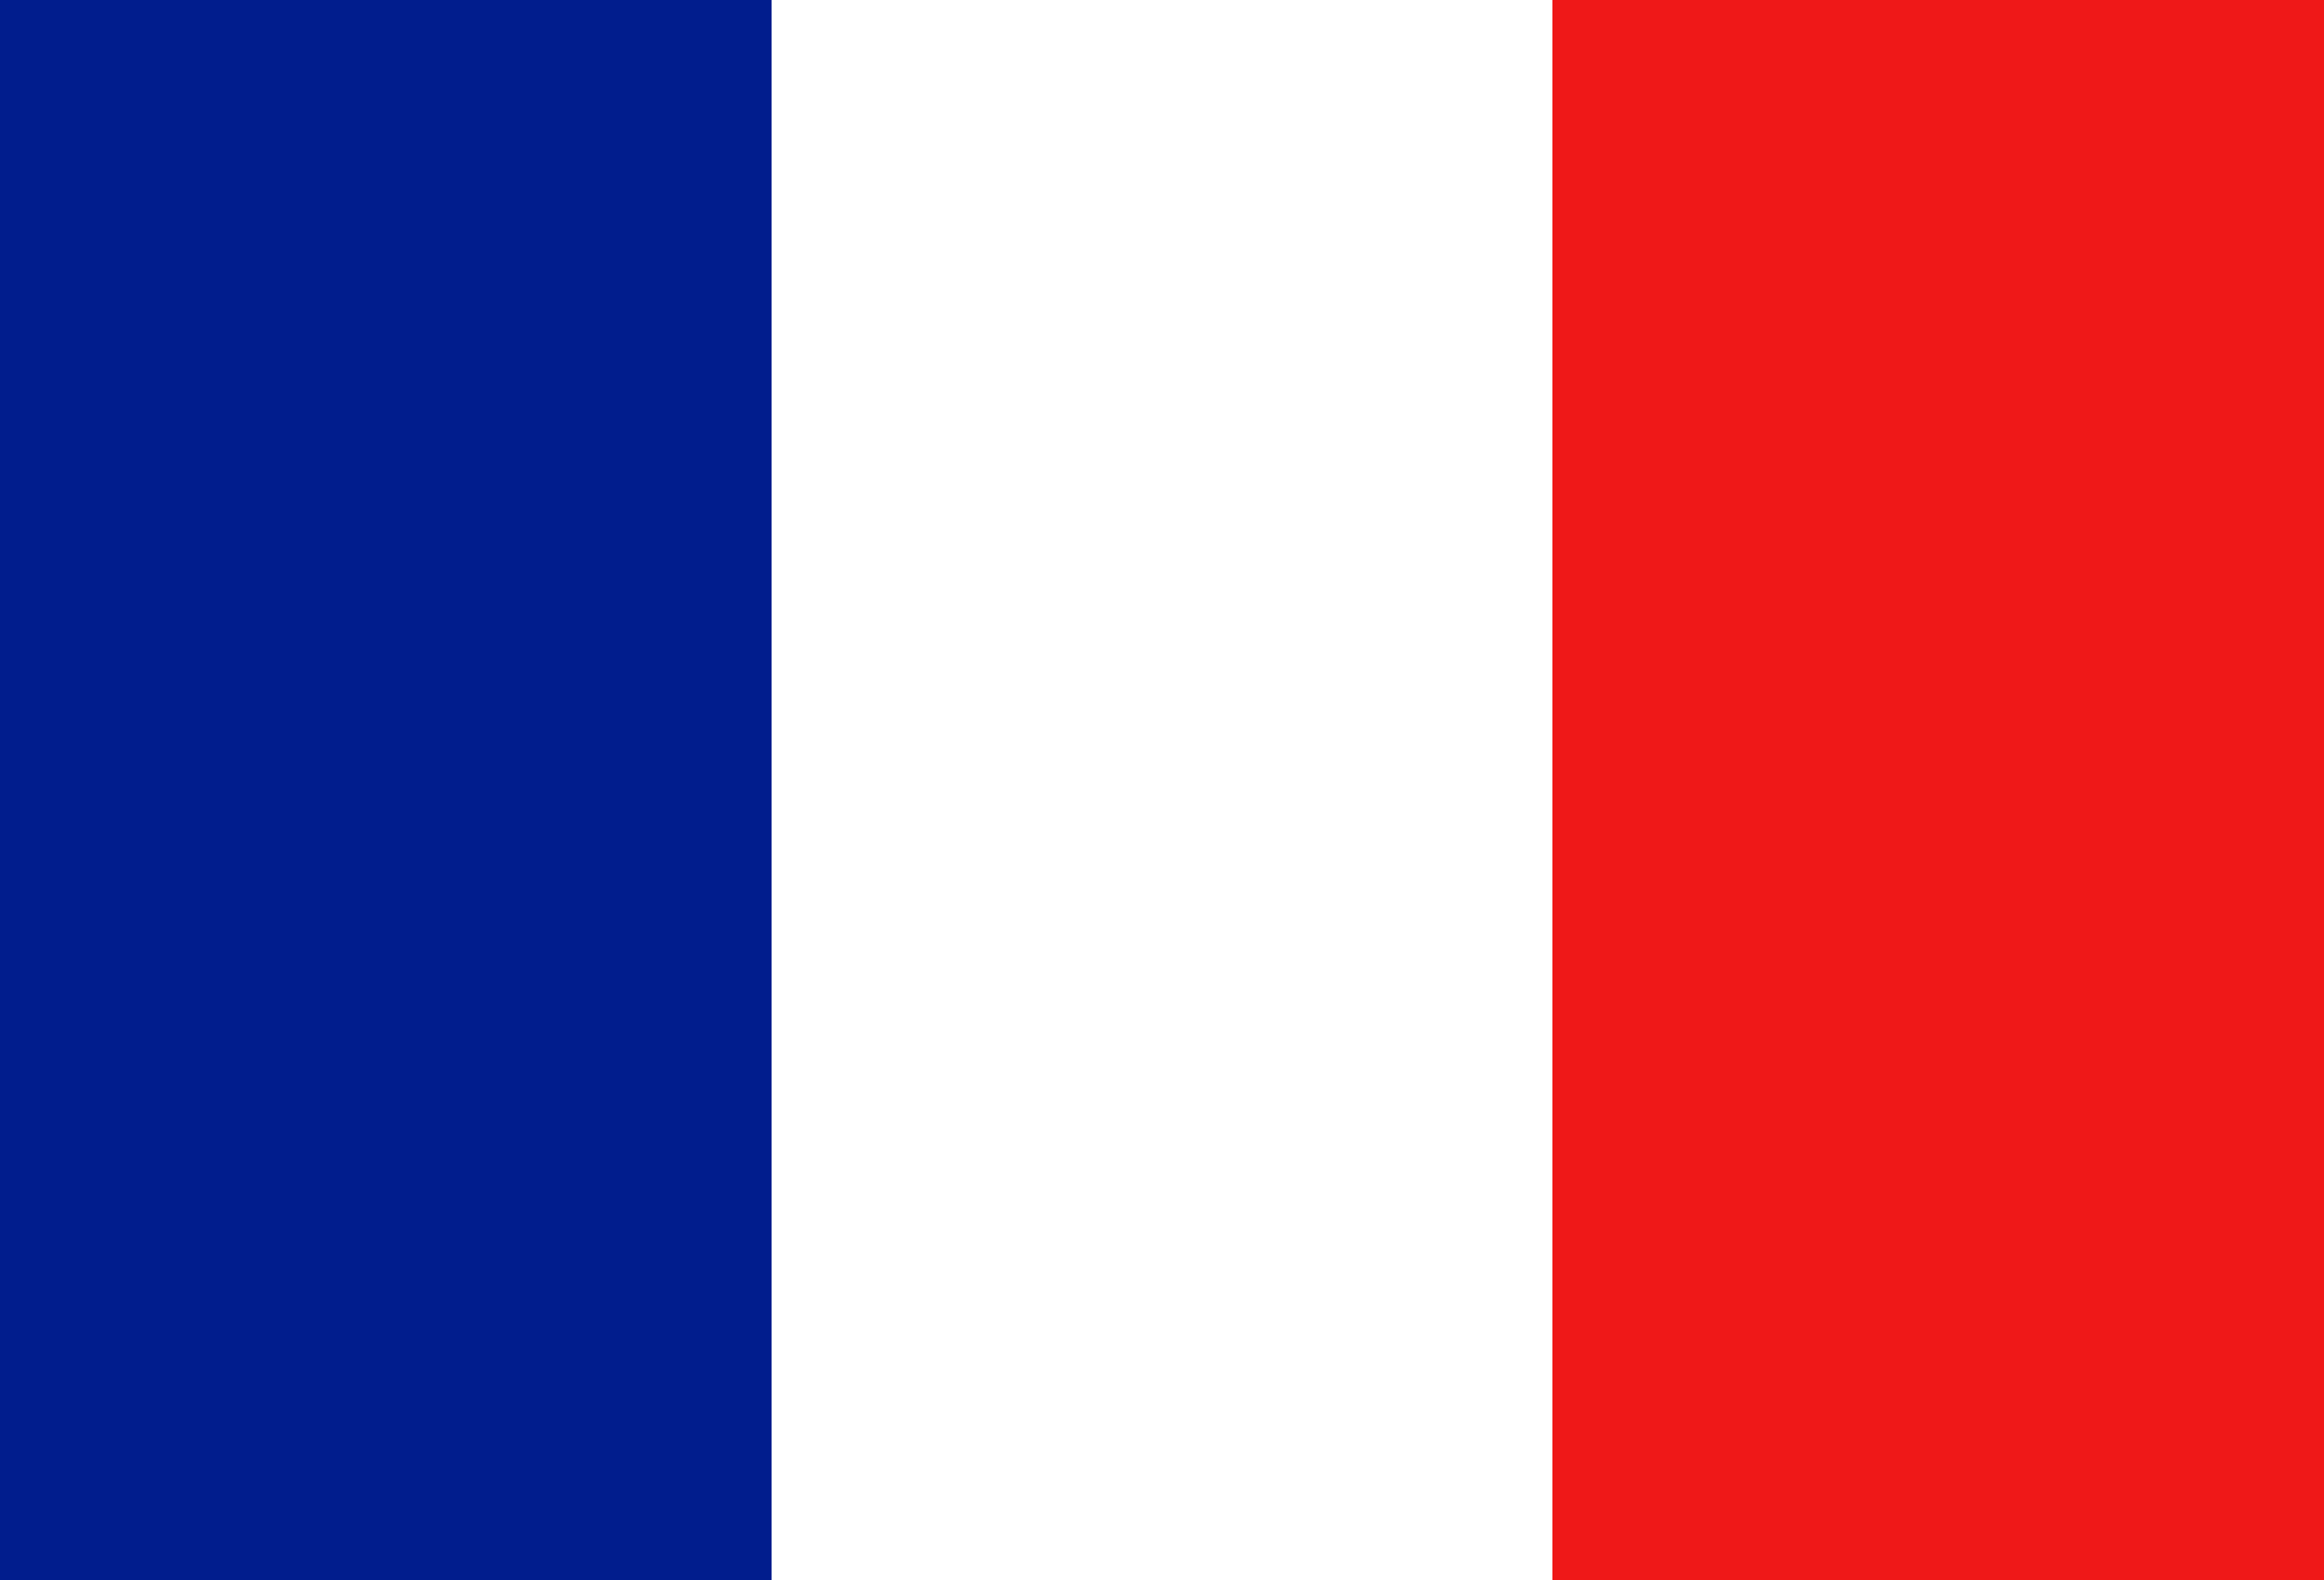
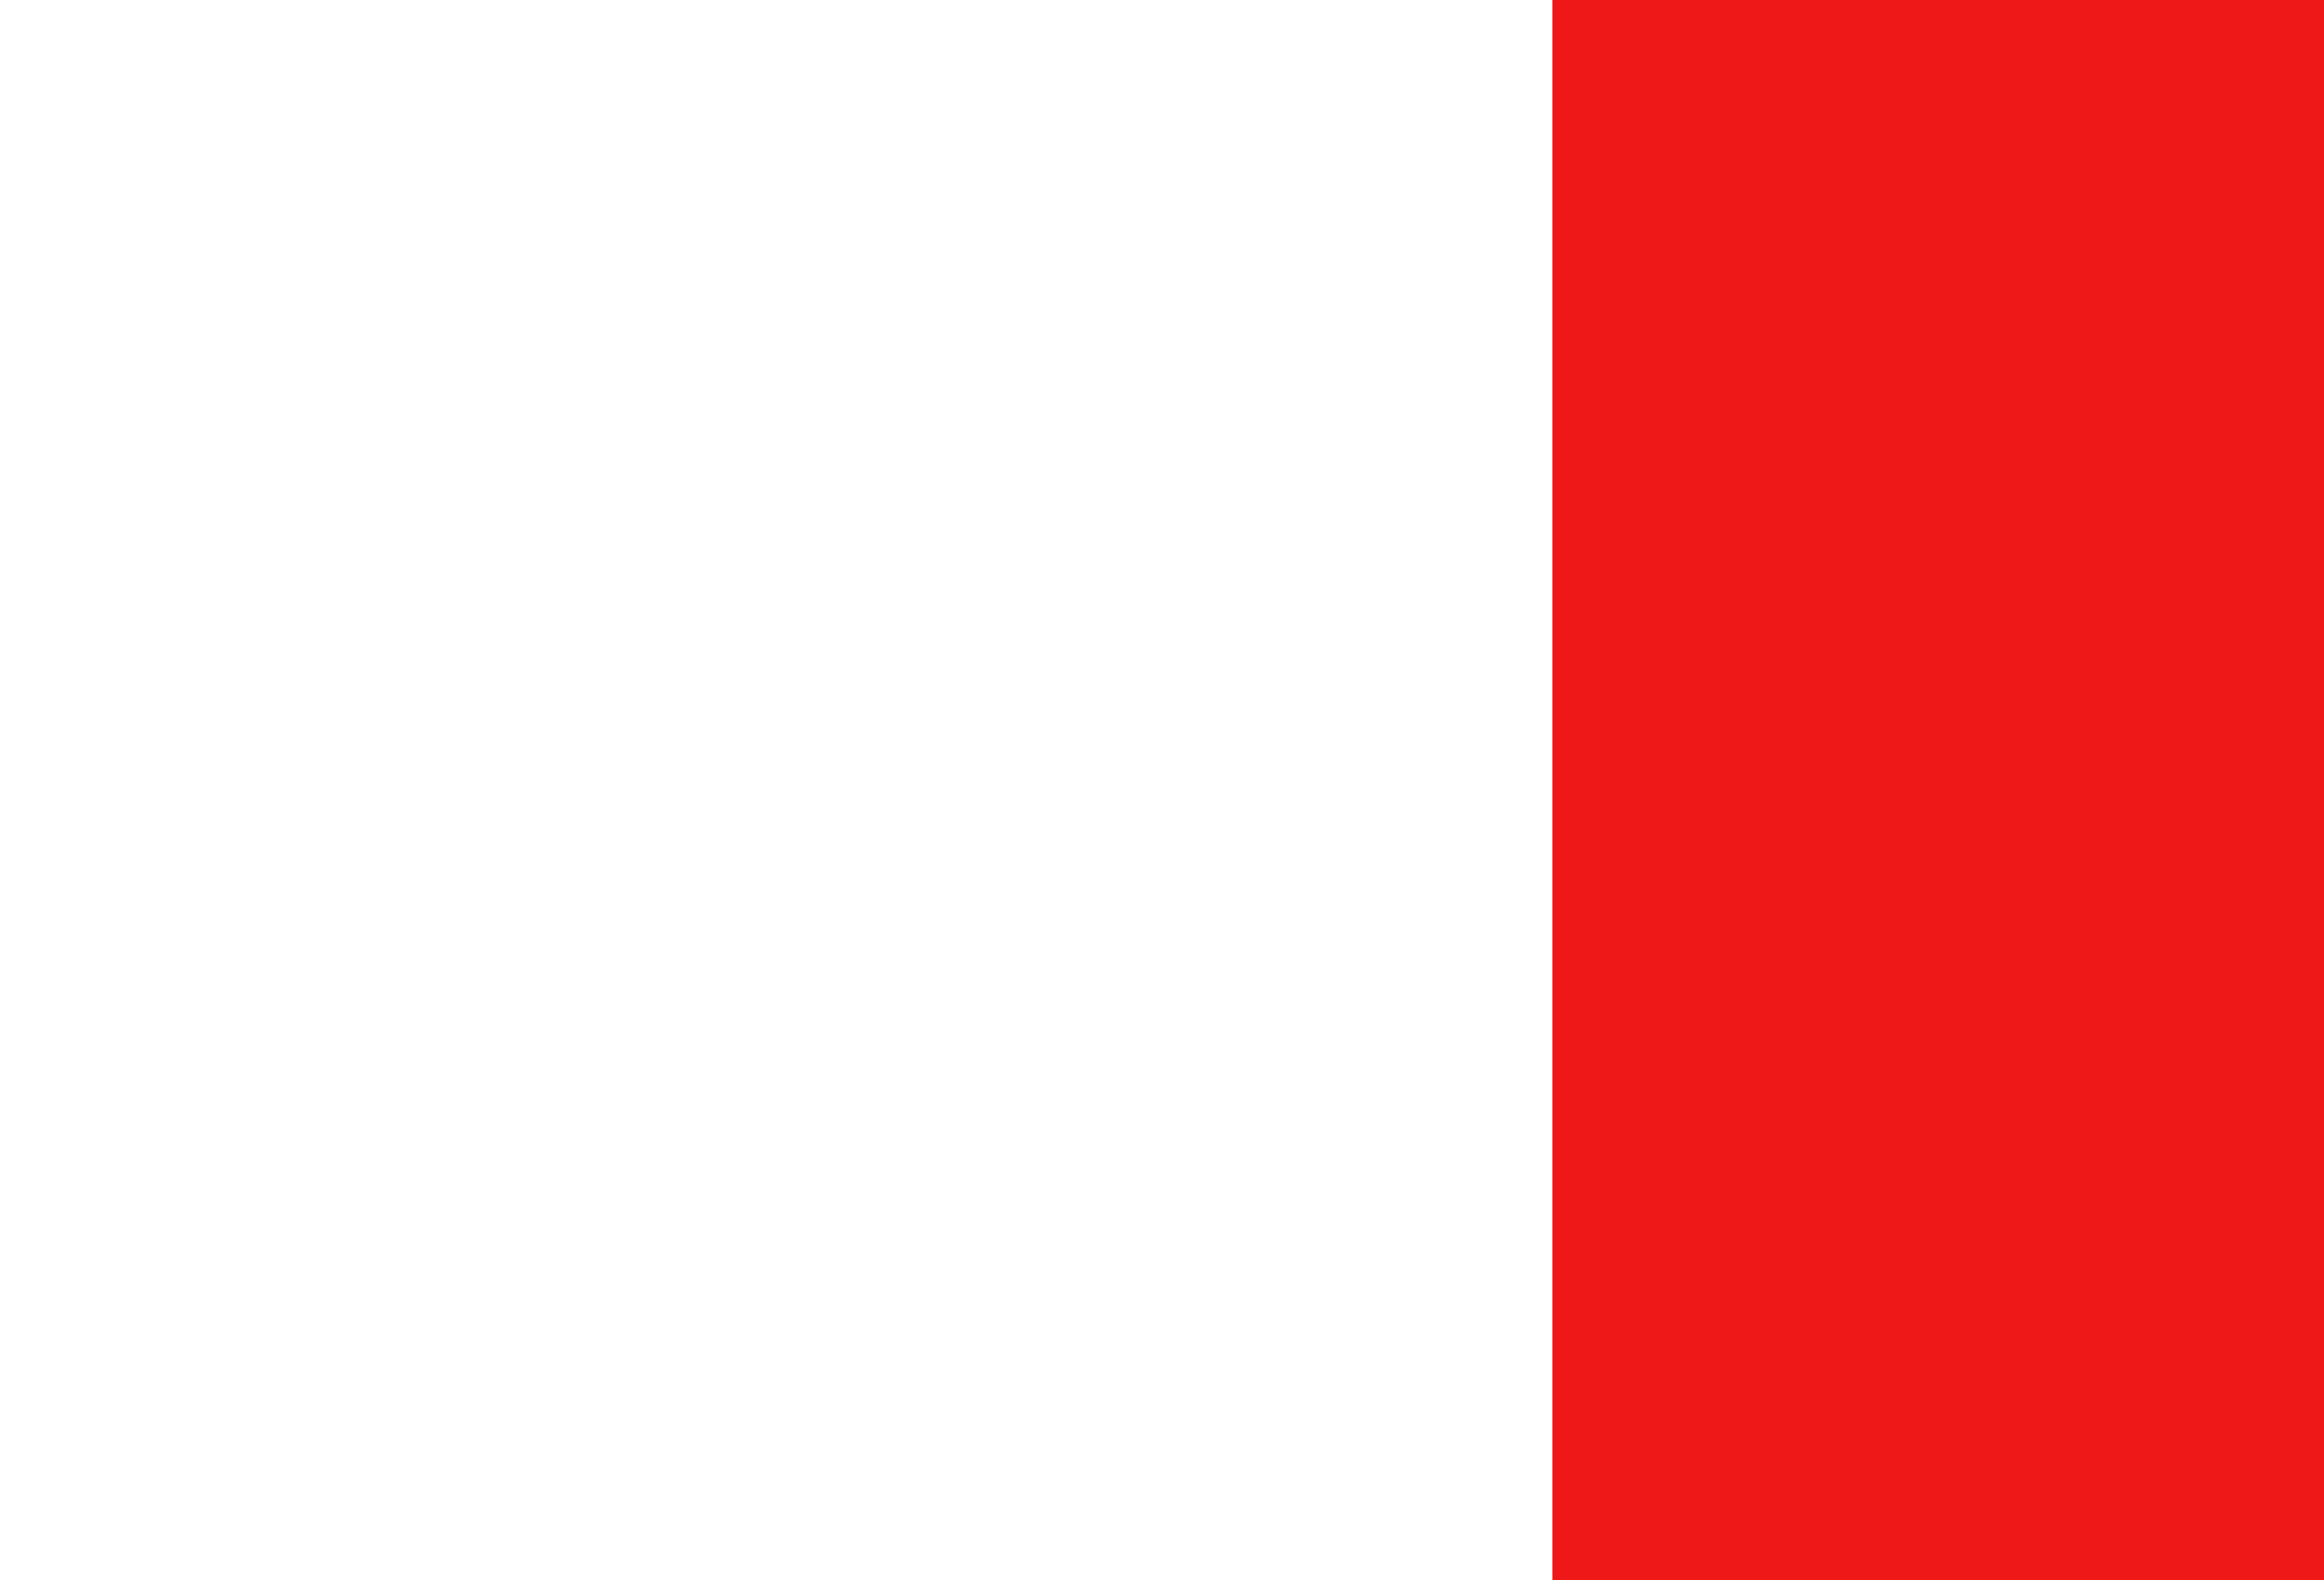
<svg xmlns="http://www.w3.org/2000/svg" version="1.1" id="Layer_1" x="0px" y="0px" width="25" height="17" viewBox="0 0 25 17" style="enable-background:new 0 0 25 17;" xml:space="preserve">
-   <rect class="st0" width="25" height="17" style="fill:#FFFFFF;" />
  <rect x="16.7" class="st1" width="8.3" height="17" style="fill:#EF1818;" />
-   <rect class="st2" width="8.3" height="17" style="fill:#011D8D;" />
</svg>